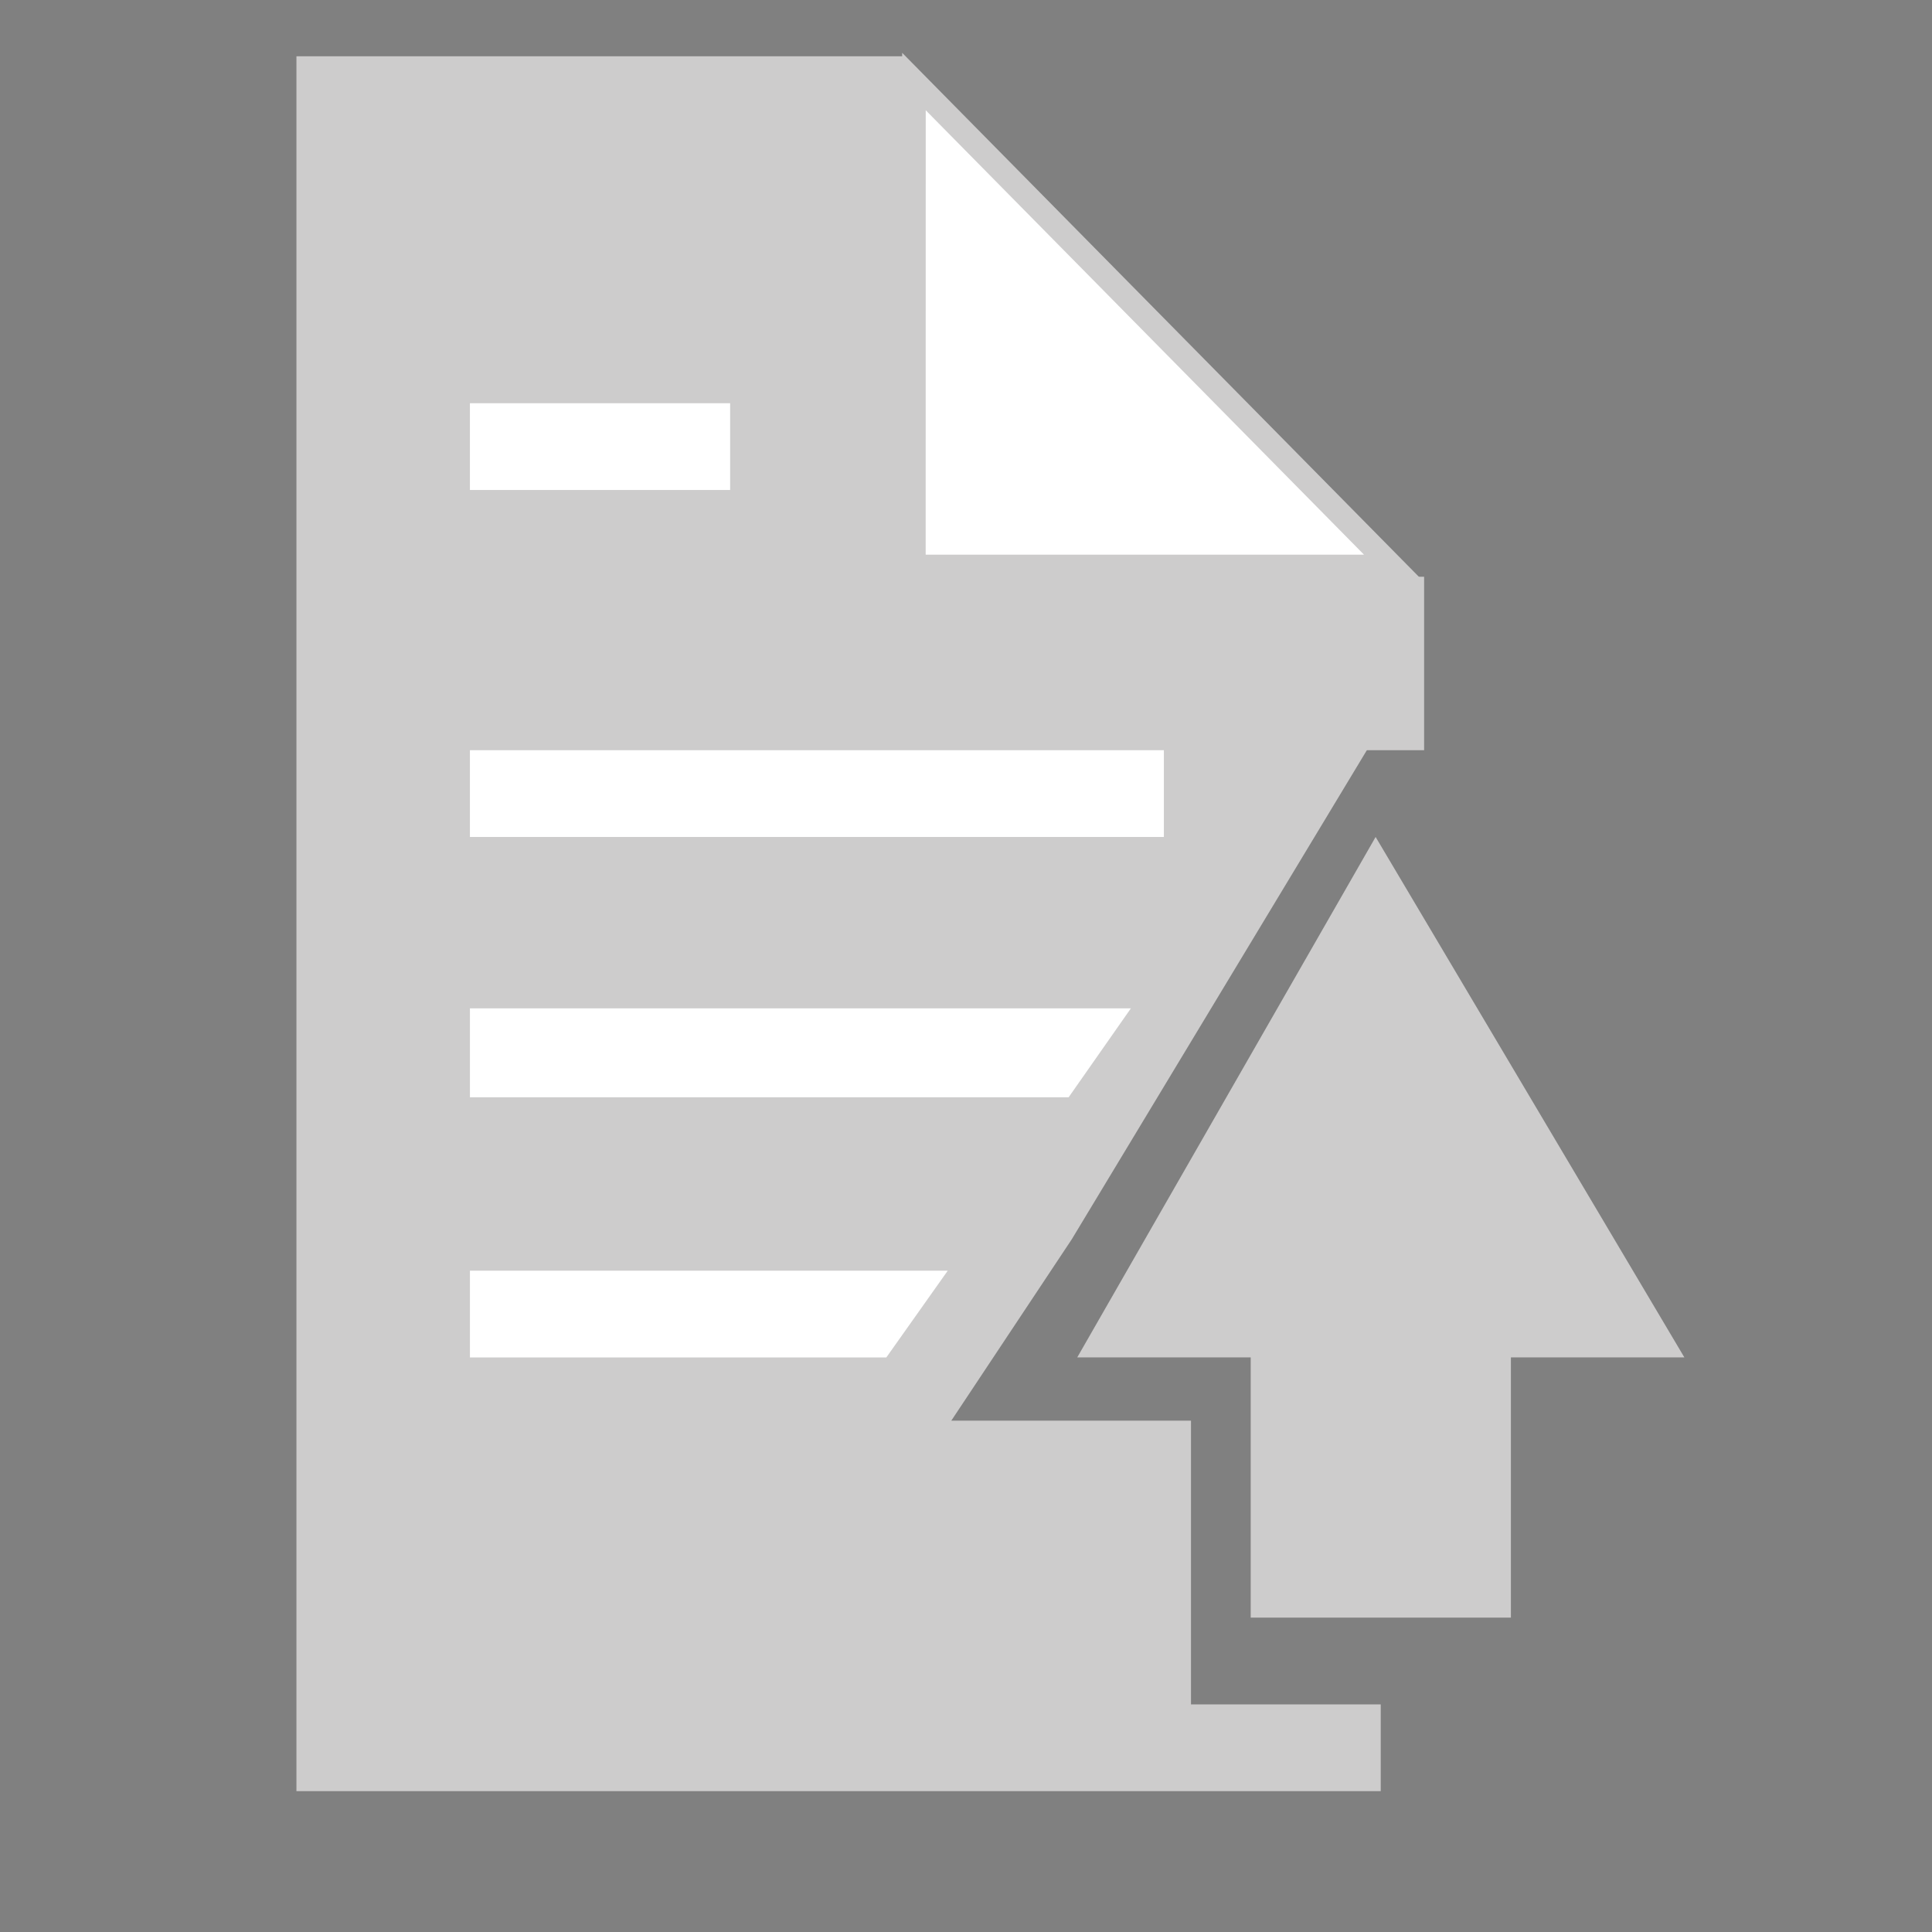
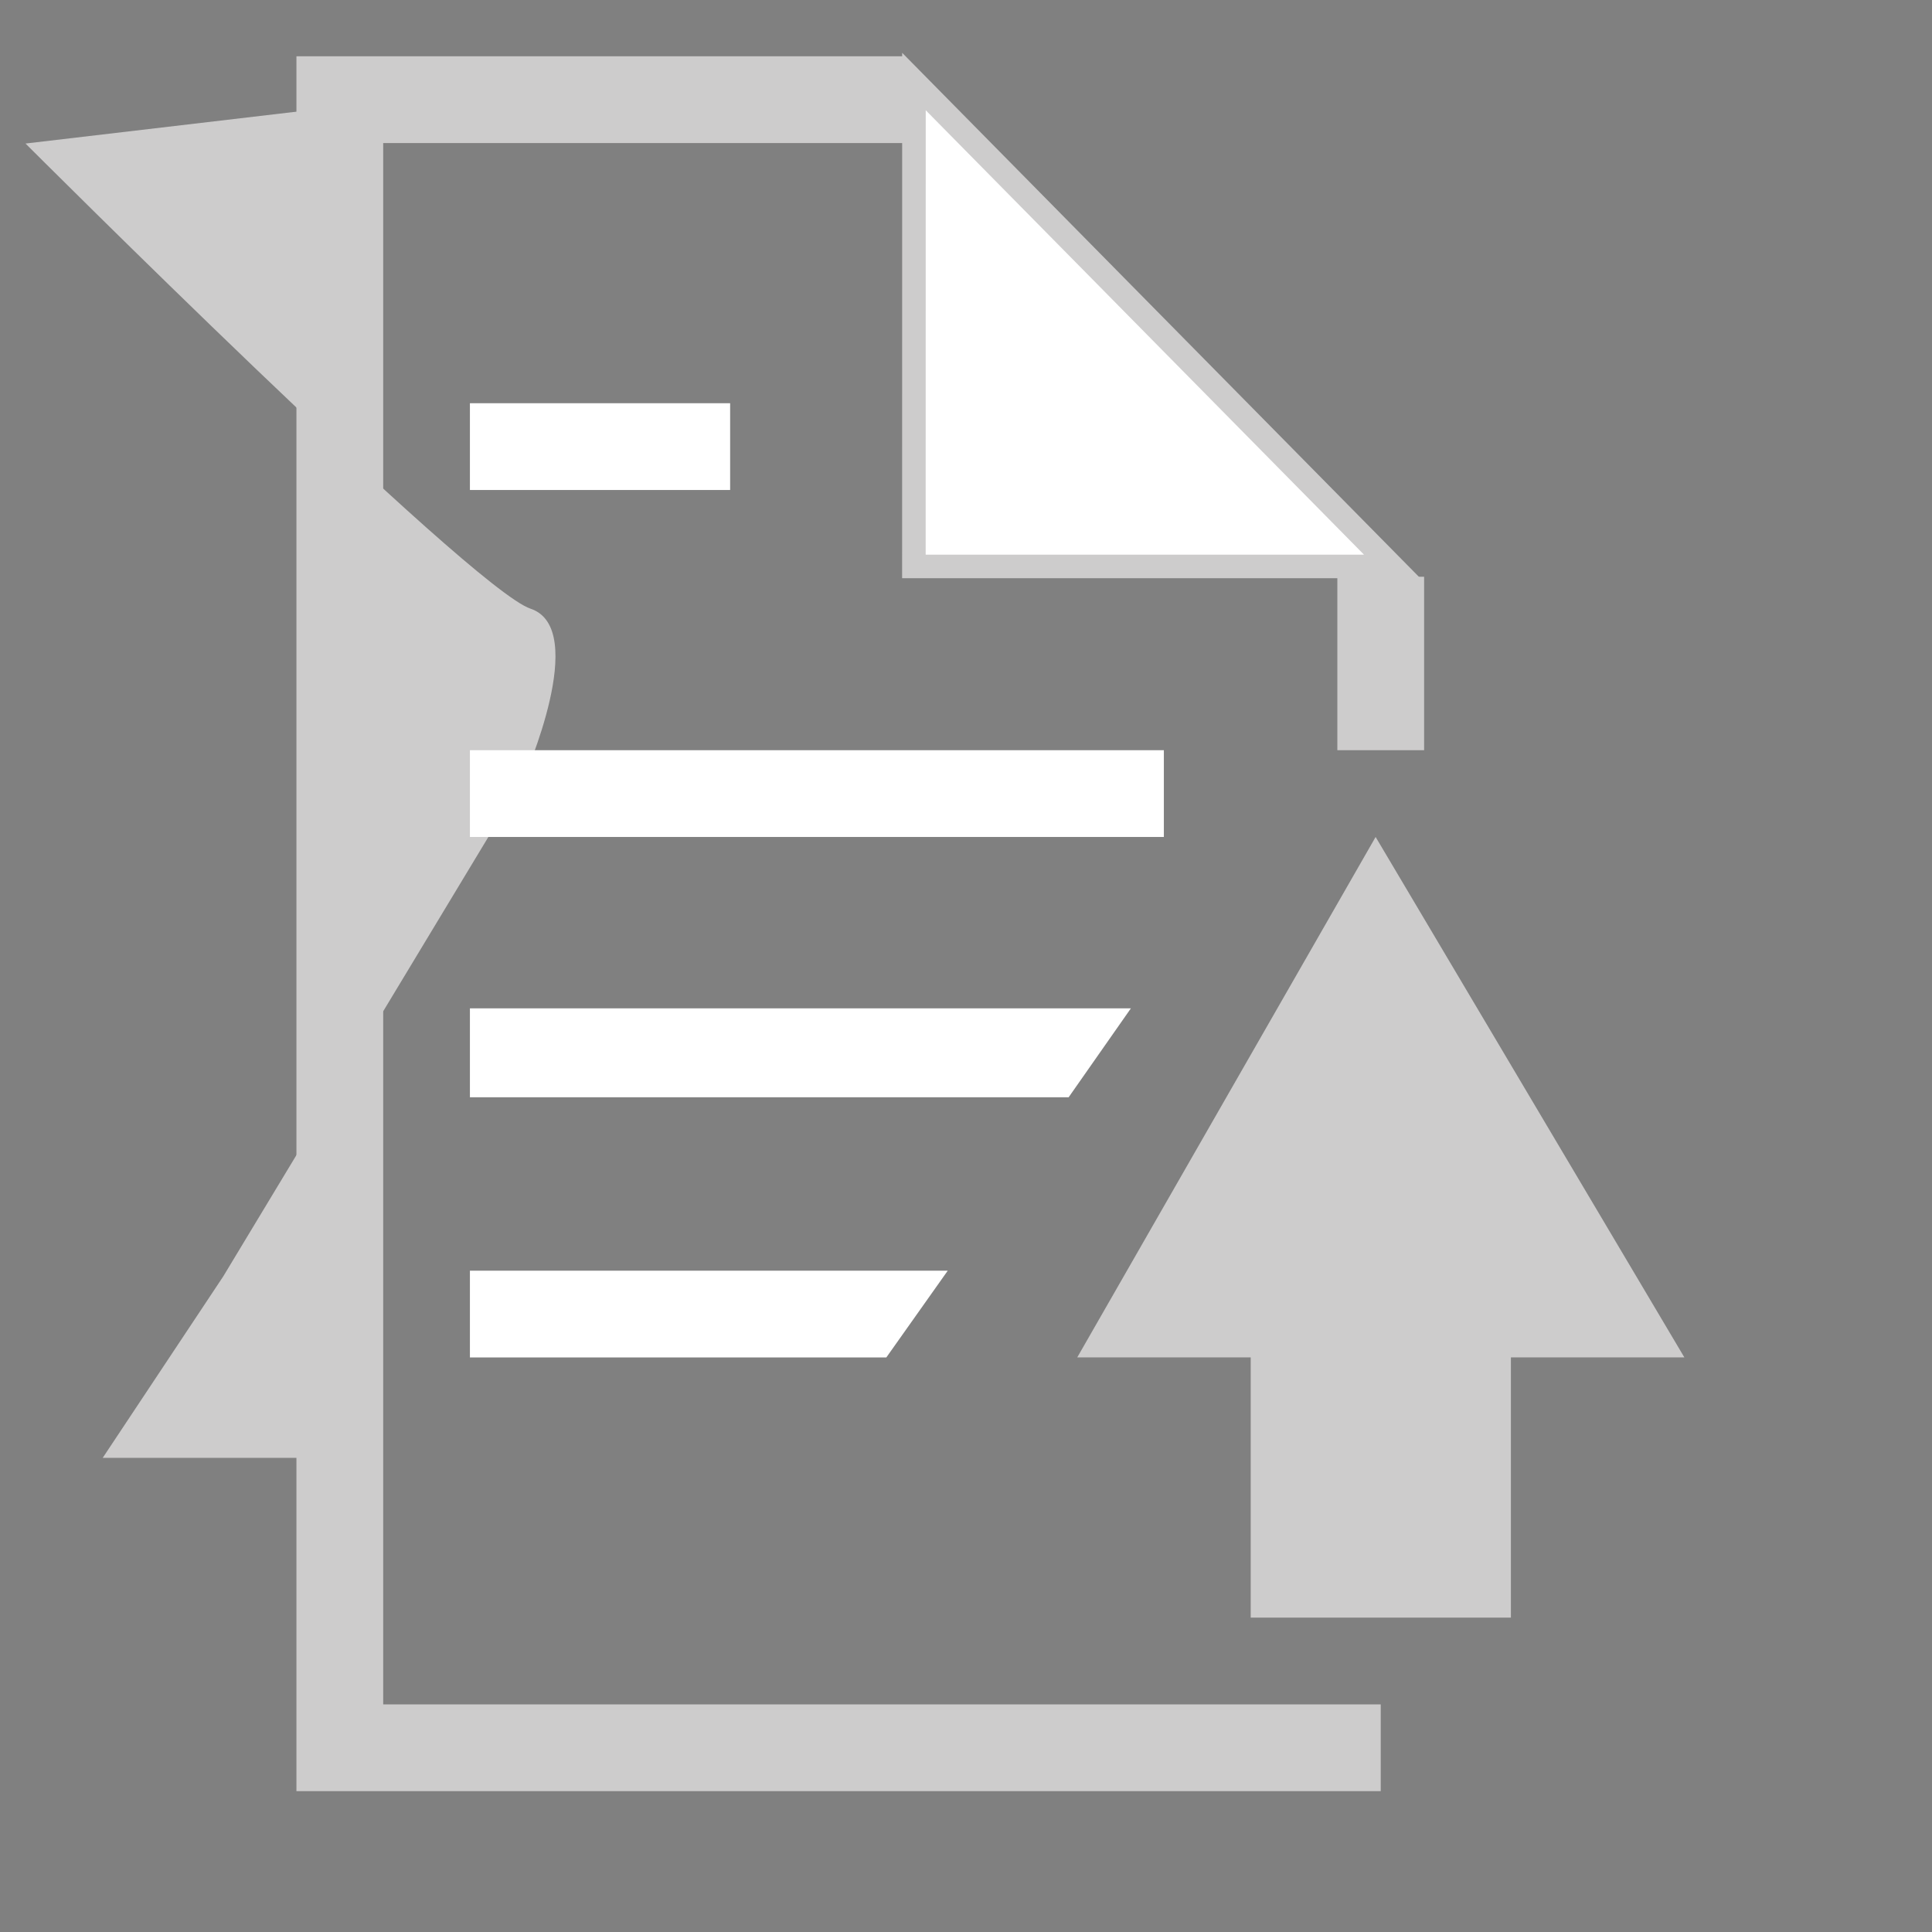
<svg xmlns="http://www.w3.org/2000/svg" xmlns:ns1="http://www.inkscape.org/namespaces/inkscape" xmlns:ns2="http://sodipodi.sourceforge.net/DTD/sodipodi-0.dtd" width="20" height="20" viewBox="0 0 20 20" id="svg3391" version="1.1" ns1:version="0.91 r13725" ns2:docname="icon_submit.svg">
  <rect x="0" y="0" width="20" height="20" fill="#808080" stroke="none" />
  <defs id="defs3393">
    <clipPath clipPathUnits="userSpaceOnUse" id="clipPath5040-2-7">
-       <rect style="fill:none;stroke:none" id="rect5042-6-3" width="9.435" height="6.561" x="247.989" y="867.496" />
-     </clipPath>
+       </clipPath>
    <clipPath clipPathUnits="userSpaceOnUse" id="clipPath5050-5-0">
      <rect style="fill:none;stroke:none" id="rect5052-3-04" width="8.956" height="5.651" x="233.046" y="855.954" />
    </clipPath>
  </defs>
  <ns2:namedview id="base" pagecolor="#ffffff" bordercolor="#666666" borderopacity="1.0" ns1:pageopacity="0.0" ns1:pageshadow="2" ns1:zoom="15.839192" ns1:cx="20.435501" ns1:cy="21.935171" ns1:document-units="px" ns1:current-layer="layer1" showgrid="false" units="px" ns1:window-width="1871" ns1:window-height="1056" ns1:window-x="49" ns1:window-y="24" ns1:window-maximized="1" showguides="true" ns1:guide-bbox="true">
    <ns2:guide position="7.955,18.94" orientation="0,1" id="guide3375" />
    <ns2:guide position="10.67,1.01" orientation="0,1" id="guide3377" />
  </ns2:namedview>
  <g ns1:label="Layer 1" ns1:groupmode="layer" id="layer1" transform="translate(0,-1032.362)">
    <g transform="matrix(0.767,0,0,0.767,-1.477,246.043)" id="g3360">
-       <path ns2:nodetypes="cccccccscc" transform="translate(0,1022.362)" ns1:connector-curvature="0" id="path7598" d="m 6.547,4.26 0,22.242 L 18,26 l 0,-4 -3.235,0 1.626,-2.448 c 1.353,-2.242 2.706,-4.484 4.058,-6.726 0,0 0.897,-2.018 0.09,-2.287 -0.807,-0.269 -6.816,-6.278 -6.816,-6.278 z" style="fill:#cdcccc;fill-opacity:1;stroke:none" />
+       <path ns2:nodetypes="cccccccscc" transform="translate(0,1022.362)" ns1:connector-curvature="0" id="path7598" d="m 6.547,4.26 0,22.242 l 0,-4 -3.235,0 1.626,-2.448 c 1.353,-2.242 2.706,-4.484 4.058,-6.726 0,0 0.897,-2.018 0.09,-2.287 -0.807,-0.269 -6.816,-6.278 -6.816,-6.278 z" style="fill:#cdcccc;fill-opacity:1;stroke:none" />
      <path ns2:nodetypes="cccc" ns1:connector-curvature="0" id="path8204-1" d="m 14.261,1026.288 -7.74e-4,6.545 6.455,0 z" style="fill:#ffffff;fill-opacity:1;stroke:#cdcccc;stroke-width:0.318;stroke-miterlimit:4;stroke-dasharray:none;stroke-opacity:1" />
      <rect transform="scale(-1,-1)" rx="0" ry="1.132" y="-1031.801" x="-11.78" height="1.171" width="3.512" id="rect5166-7-1-7-4-0-9-6" style="color:#000000;display:inline;overflow:visible;visibility:visible;fill:#ffffff;fill-opacity:1;stroke:none;stroke-width:0.102;marker:none;enable-background:accumulate" />
      <rect transform="scale(-1,-1)" rx="0" ry="1.132" y="-1036.484" x="-17.634" height="1.171" width="9.366" id="rect5166-7-1-7-4-0-9-2-2-4" style="color:#000000;display:inline;overflow:visible;visibility:visible;fill:#ffffff;fill-opacity:1;stroke:none;stroke-width:0.102;marker:none;enable-background:accumulate" />
      <path ns2:nodetypes="ccccc" id="rect5166-7-1-7-4-0-9-2-2-5-4" d="m 8.268,1038.797 0,1.2 8.081,0 0.84,-1.2 z" style="color:#000000;display:inline;overflow:visible;visibility:visible;fill:#ffffff;fill-opacity:1;stroke:none;stroke-width:0.102;marker:none;enable-background:accumulate" ns1:connector-curvature="0" />
      <path ns2:nodetypes="ccccc" id="rect5166-7-1-7-4-0-9-2-2-8-9" d="m 8.268,1042.338 0,1.171 5.62,0 0.829,-1.171 z" style="color:#000000;display:inline;overflow:visible;visibility:visible;fill:#ffffff;fill-opacity:1;stroke:none;stroke-width:0.102;marker:none;enable-background:accumulate" ns1:connector-curvature="0" />
      <path ns1:export-ydpi="90" ns1:export-xdpi="90" ns1:export-filename="C:\Users\david_000\Documents\SCIPEDIA\SCIPEDIA_Diseño\SCIPEDIA_Diseño_Iconos\SCIPEDIA_Iconos_Editor\SCIPEDIA_Iconos_Editor_Insert Doc_22x2.png" ns2:nodetypes="cccccccc" ns1:connector-curvature="0" id="path4167-9" d="m 20.492,1036.484 4.167,7.024 -2.341,0 0,3.512 -3.512,0 0,-3.512 -2.341,0 z" style="fill:#cdcccc;fill-opacity:1;stroke:none" />
      <path ns1:connector-curvature="0" id="path5864-6" d="M 5.927,1025.948 Z" style="fill:none;stroke:#000000;stroke-width:1.171px;stroke-linecap:butt;stroke-linejoin:miter;stroke-opacity:1" />
      <path ns2:nodetypes="cccccc" ns1:connector-curvature="0" id="path5866-1-3" d="m 20.561,1035.313 0,-2.341 m -6.439,-6.439 -7.61,0 0,22.244 14.049,0" style="fill:none;stroke:#cdcccc;stroke-width:1.171;stroke-opacity:1" />
    </g>
  </g>
</svg>